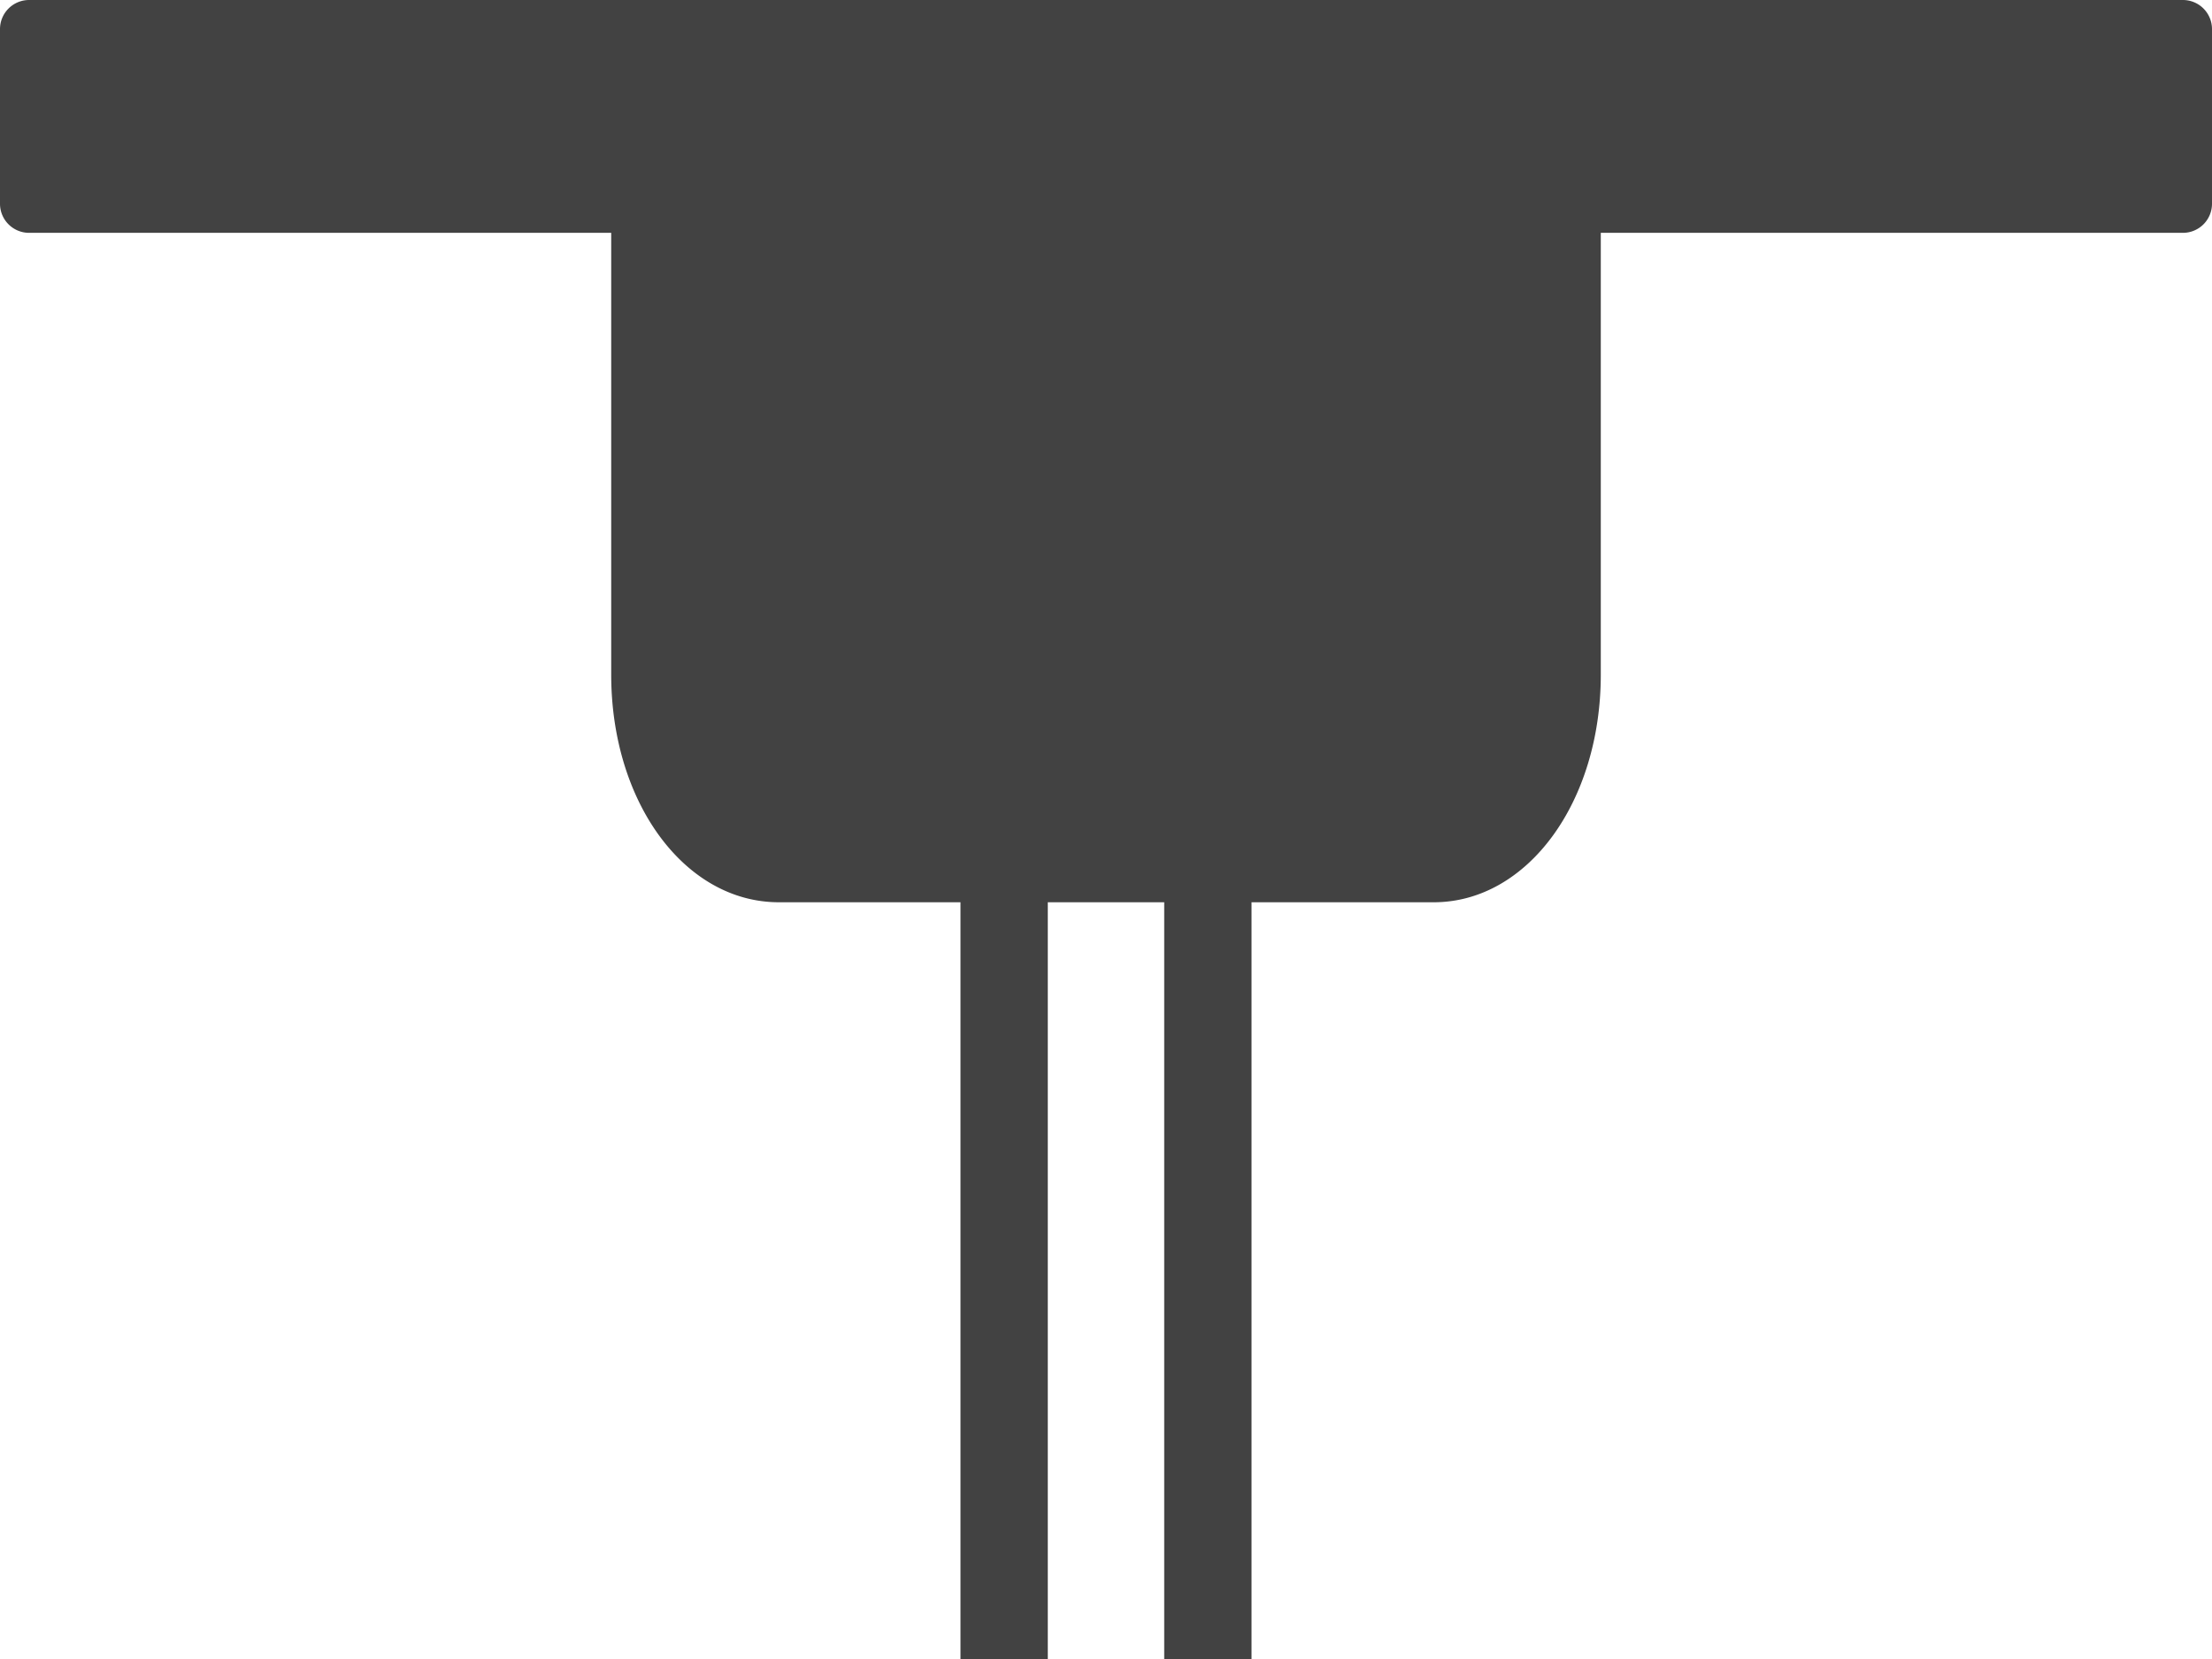
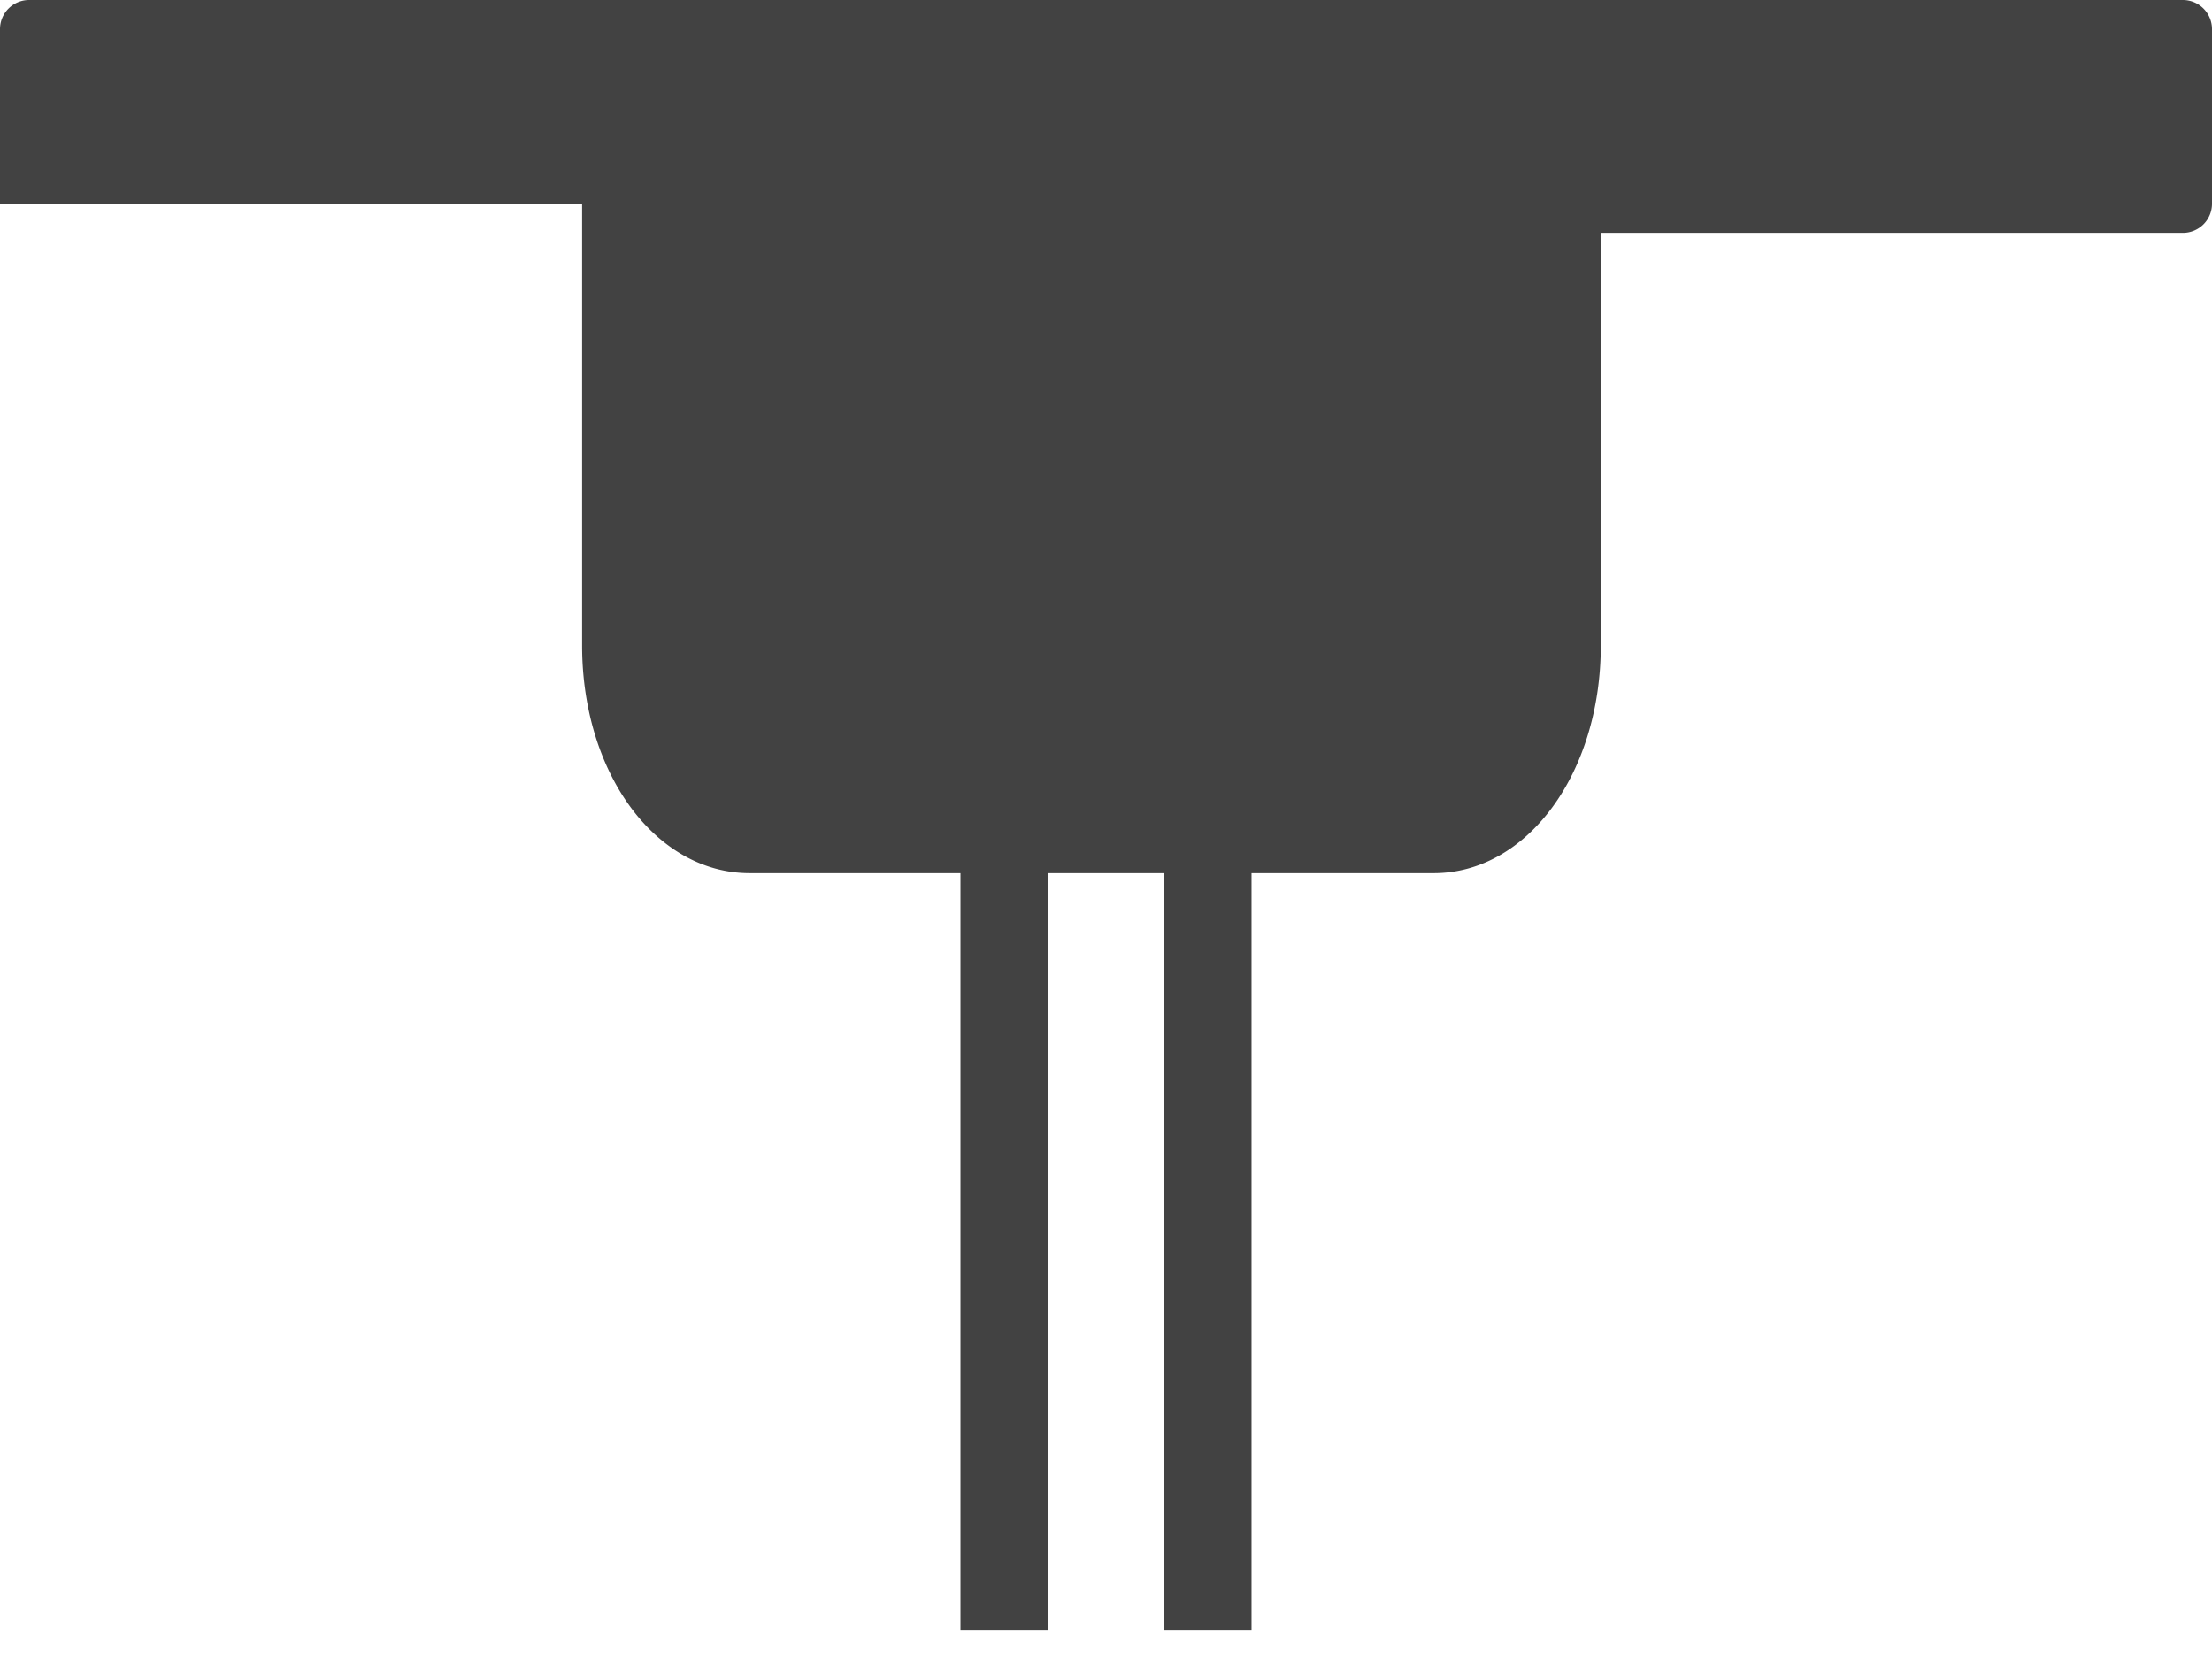
<svg xmlns="http://www.w3.org/2000/svg" viewBox="0 0 38 28.5">
  <defs>
    <style>.cls-1{fill:#424242;}</style>
  </defs>
  <g id="レイヤー_2" data-name="レイヤー 2">
    <g id="contents">
-       <path class="cls-1" d="M37.5,0H.5A.5.5,0,0,0,0,.5v3A.5.5,0,0,0,.5,4h10c0,.14,0,.27,0,.41v7.18c0,2.19,1.26,3.91,2.88,3.91H16.5v13H18v-13h2v13h1.5v-13h3.13c1.61,0,2.87-1.72,2.87-3.91V4.41c0-.14,0-.27,0-.41h10a.5.5,0,0,0,.5-.5V.5A.5.5,0,0,0,37.5,0Z" />
+       <path class="cls-1" d="M37.5,0H.5A.5.5,0,0,0,0,.5v3h10c0,.14,0,.27,0,.41v7.18c0,2.19,1.26,3.91,2.88,3.91H16.5v13H18v-13h2v13h1.5v-13h3.13c1.61,0,2.87-1.72,2.87-3.91V4.41c0-.14,0-.27,0-.41h10a.5.5,0,0,0,.5-.5V.5A.5.5,0,0,0,37.5,0Z" />
    </g>
  </g>
</svg>